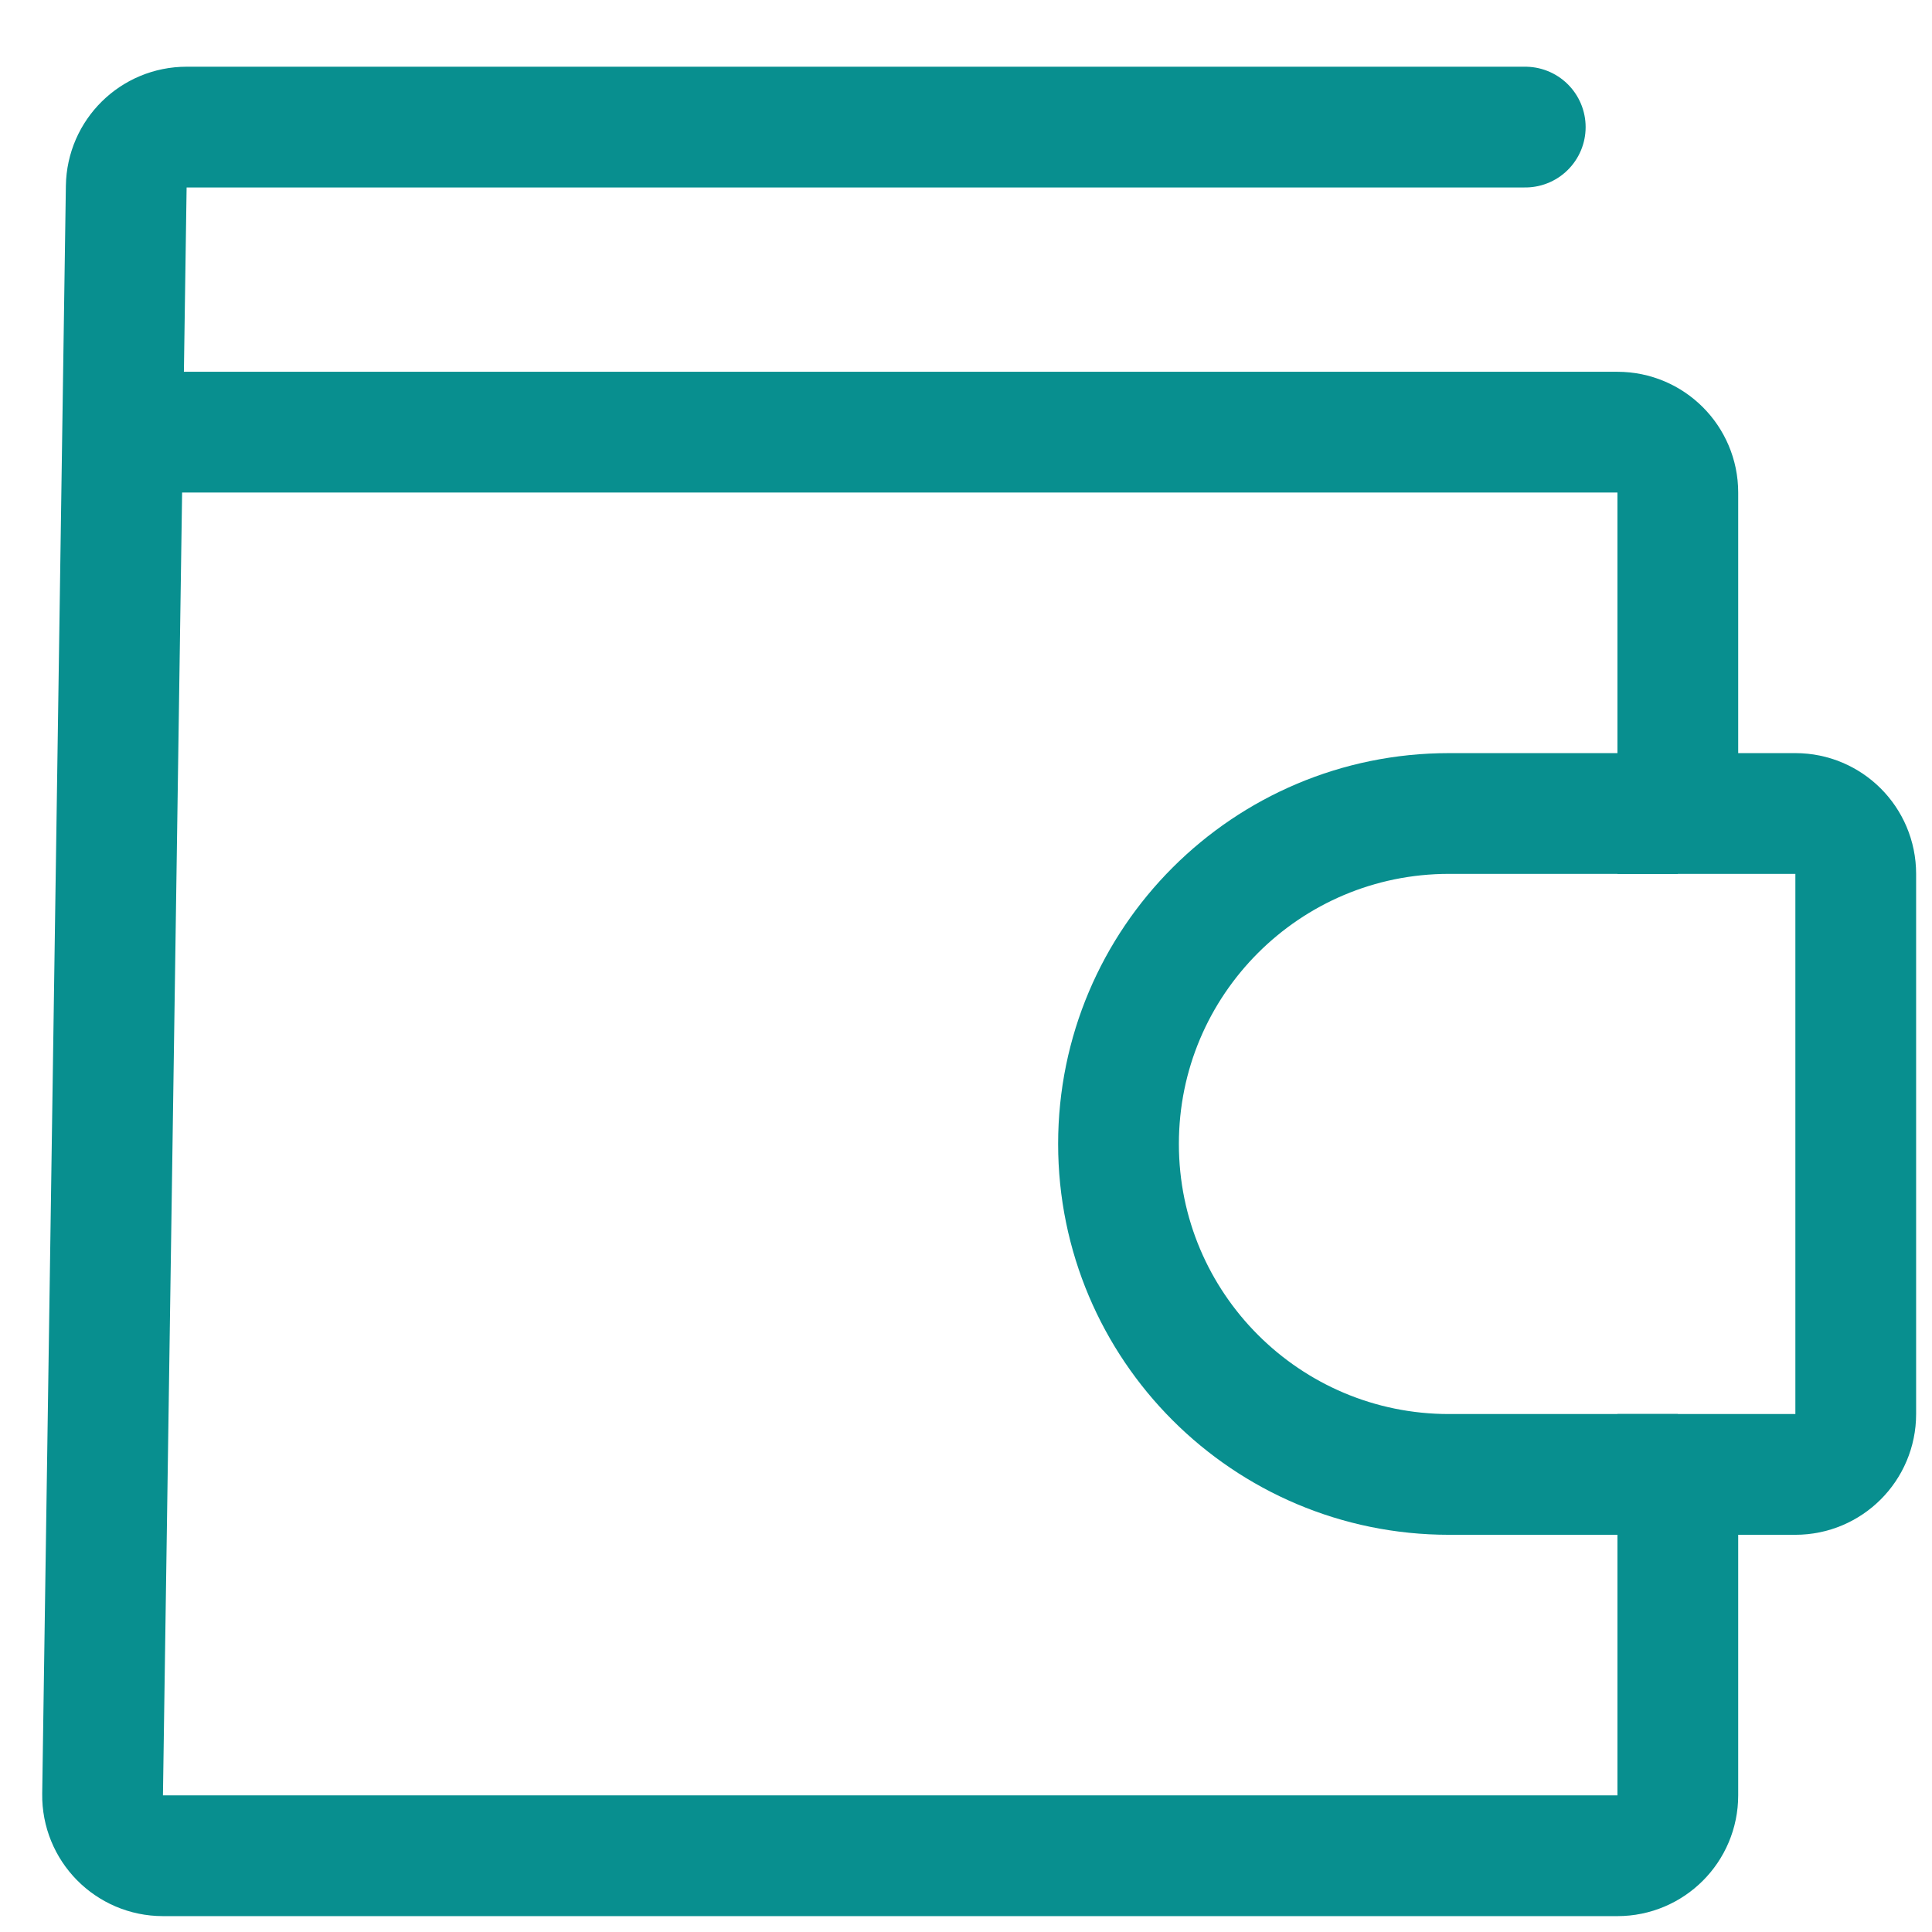
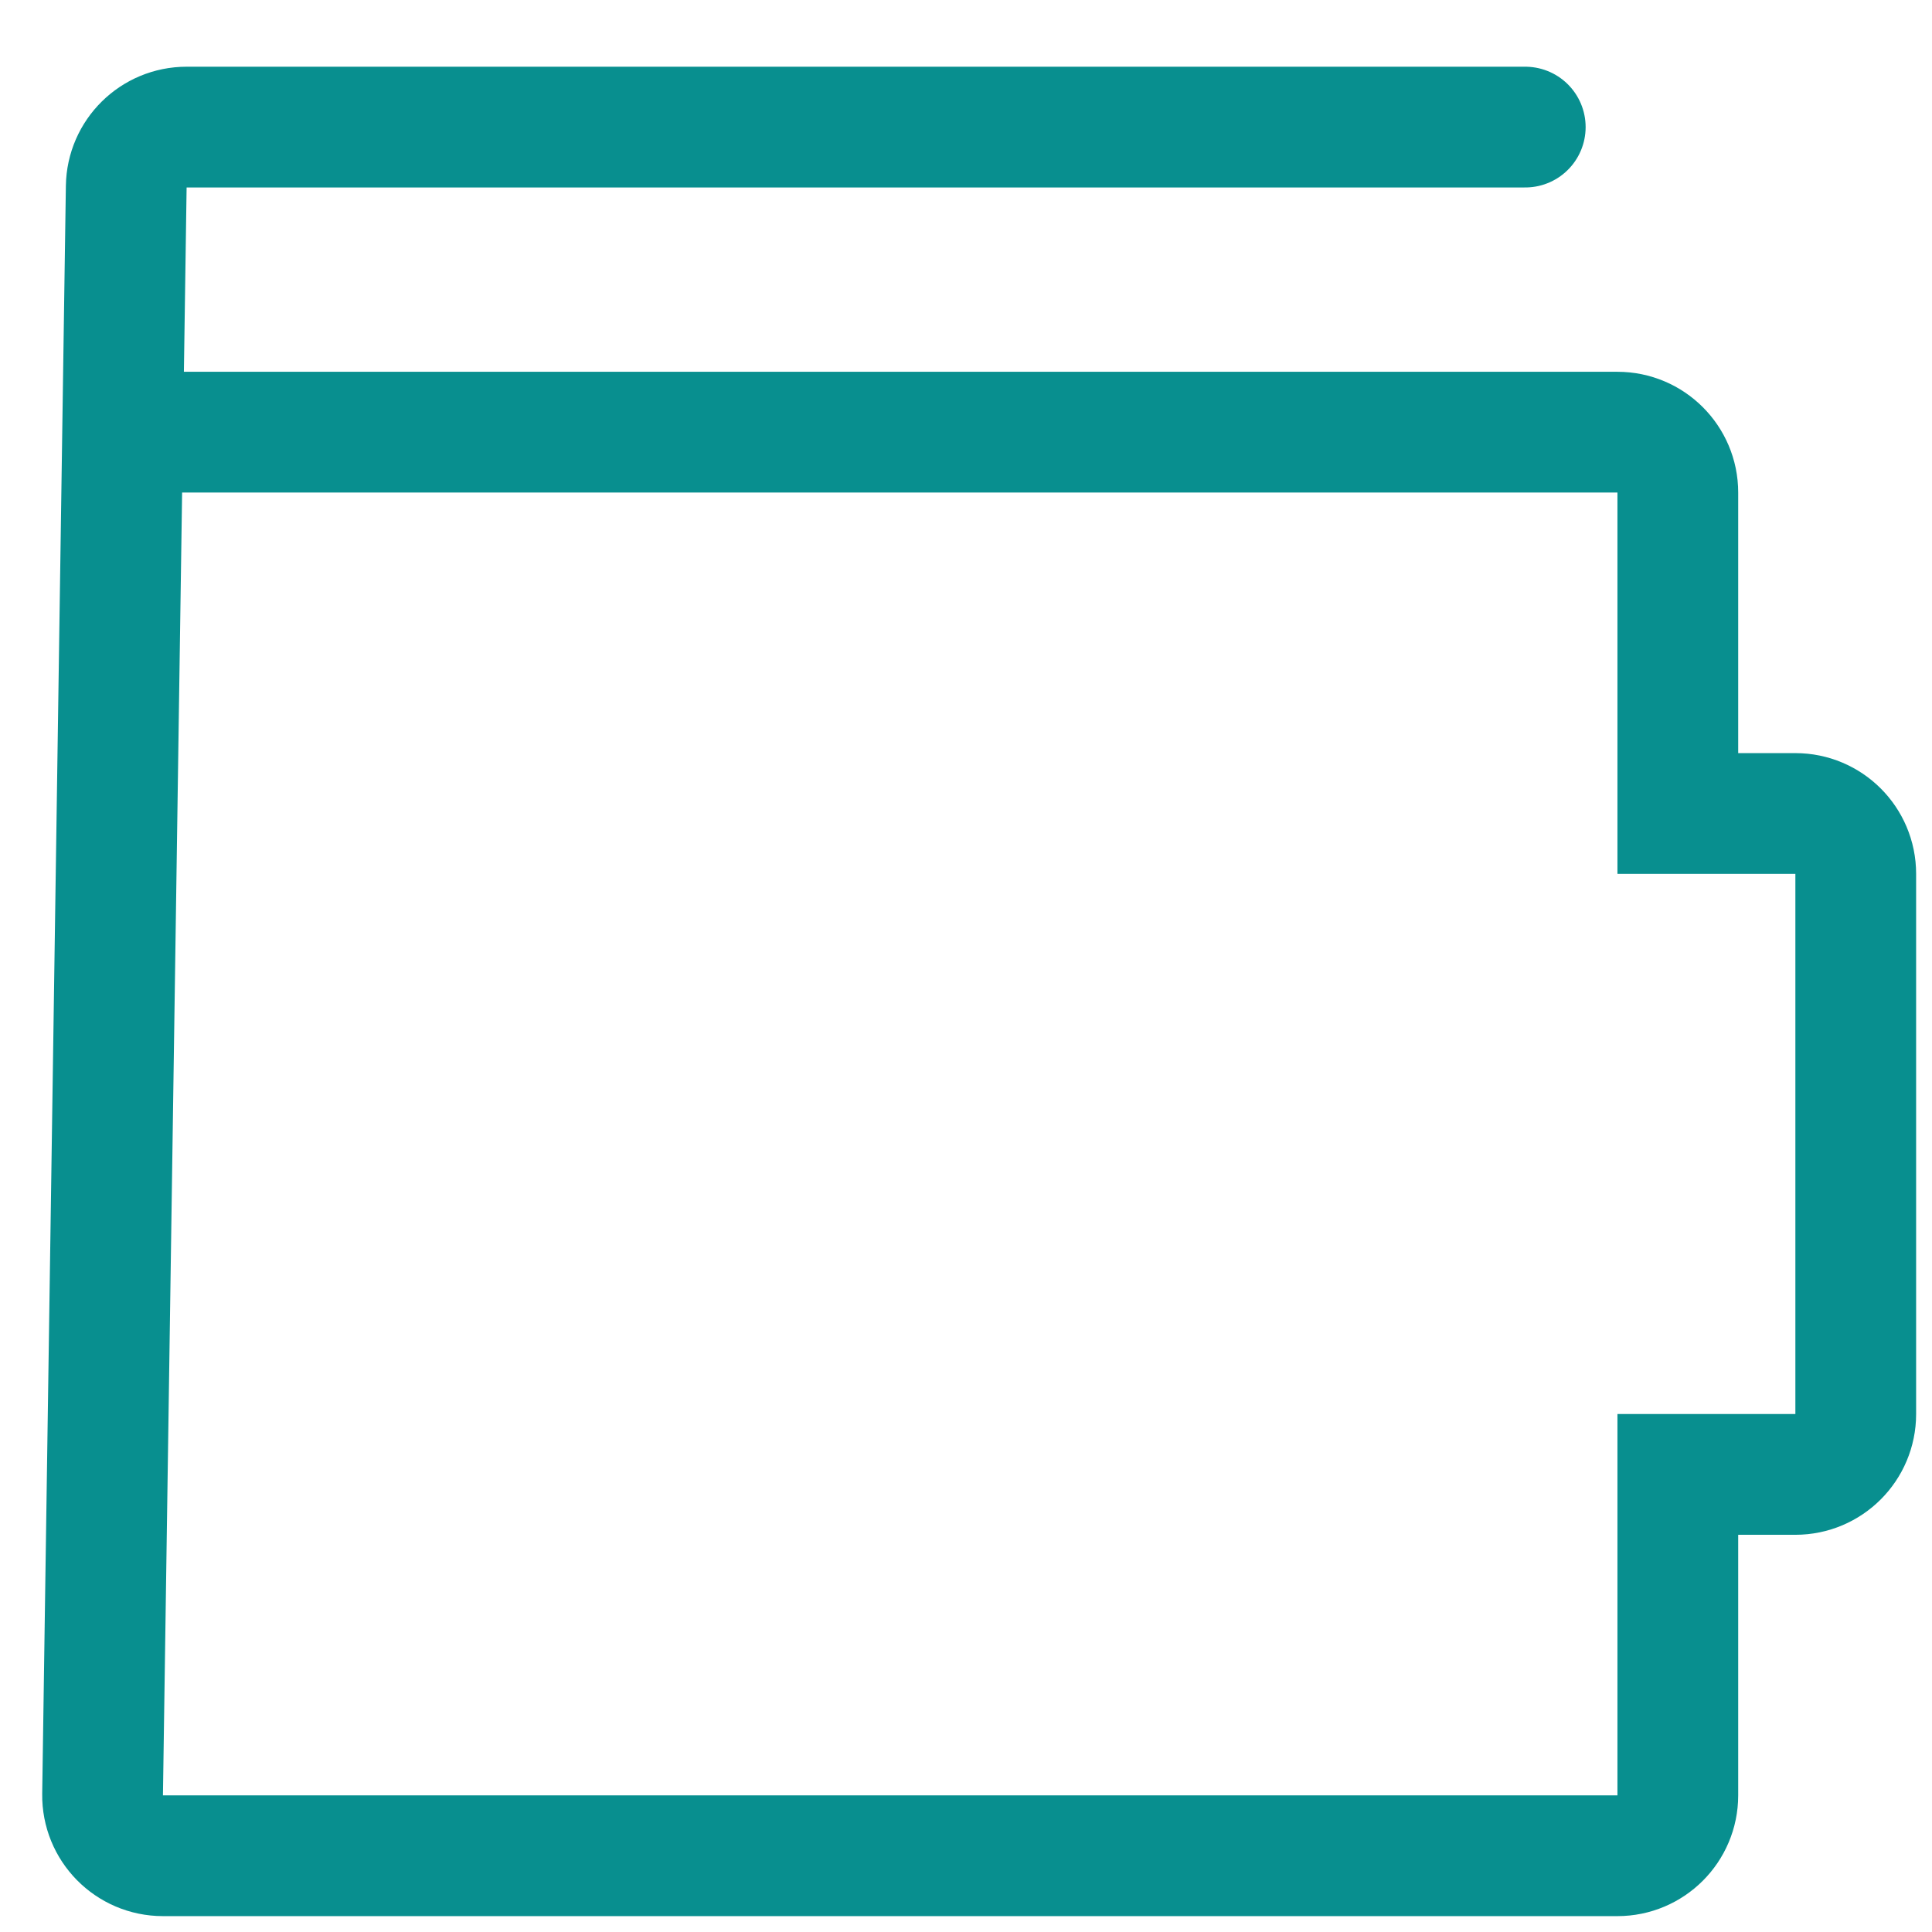
<svg xmlns="http://www.w3.org/2000/svg" width="32" height="32" viewBox="0 0 32 32" fill="none">
  <path d="M25.263 2.105H3.091C2.544 2.105 2.099 2.544 2.091 3.091L2.031 7.158M2.031 7.158L1.699 29.722C1.691 30.28 2.141 30.737 2.699 30.737H26.79C27.342 30.737 27.79 30.289 27.79 29.737V24.421H29.737C30.289 24.421 30.737 23.973 30.737 23.421V14.474C30.737 13.921 30.289 13.474 29.737 13.474H27.79V8.158C27.79 7.606 27.342 7.158 26.79 7.158H2.031Z" stroke="#088f8f" stroke-width="2" stroke-linecap="round" />
-   <path d="M27.79 13.474H24C20.977 13.474 18.526 15.924 18.526 18.947V18.947C18.526 21.97 20.977 24.421 24 24.421H27.79" stroke="#088f8f" stroke-width="2" />
</svg>